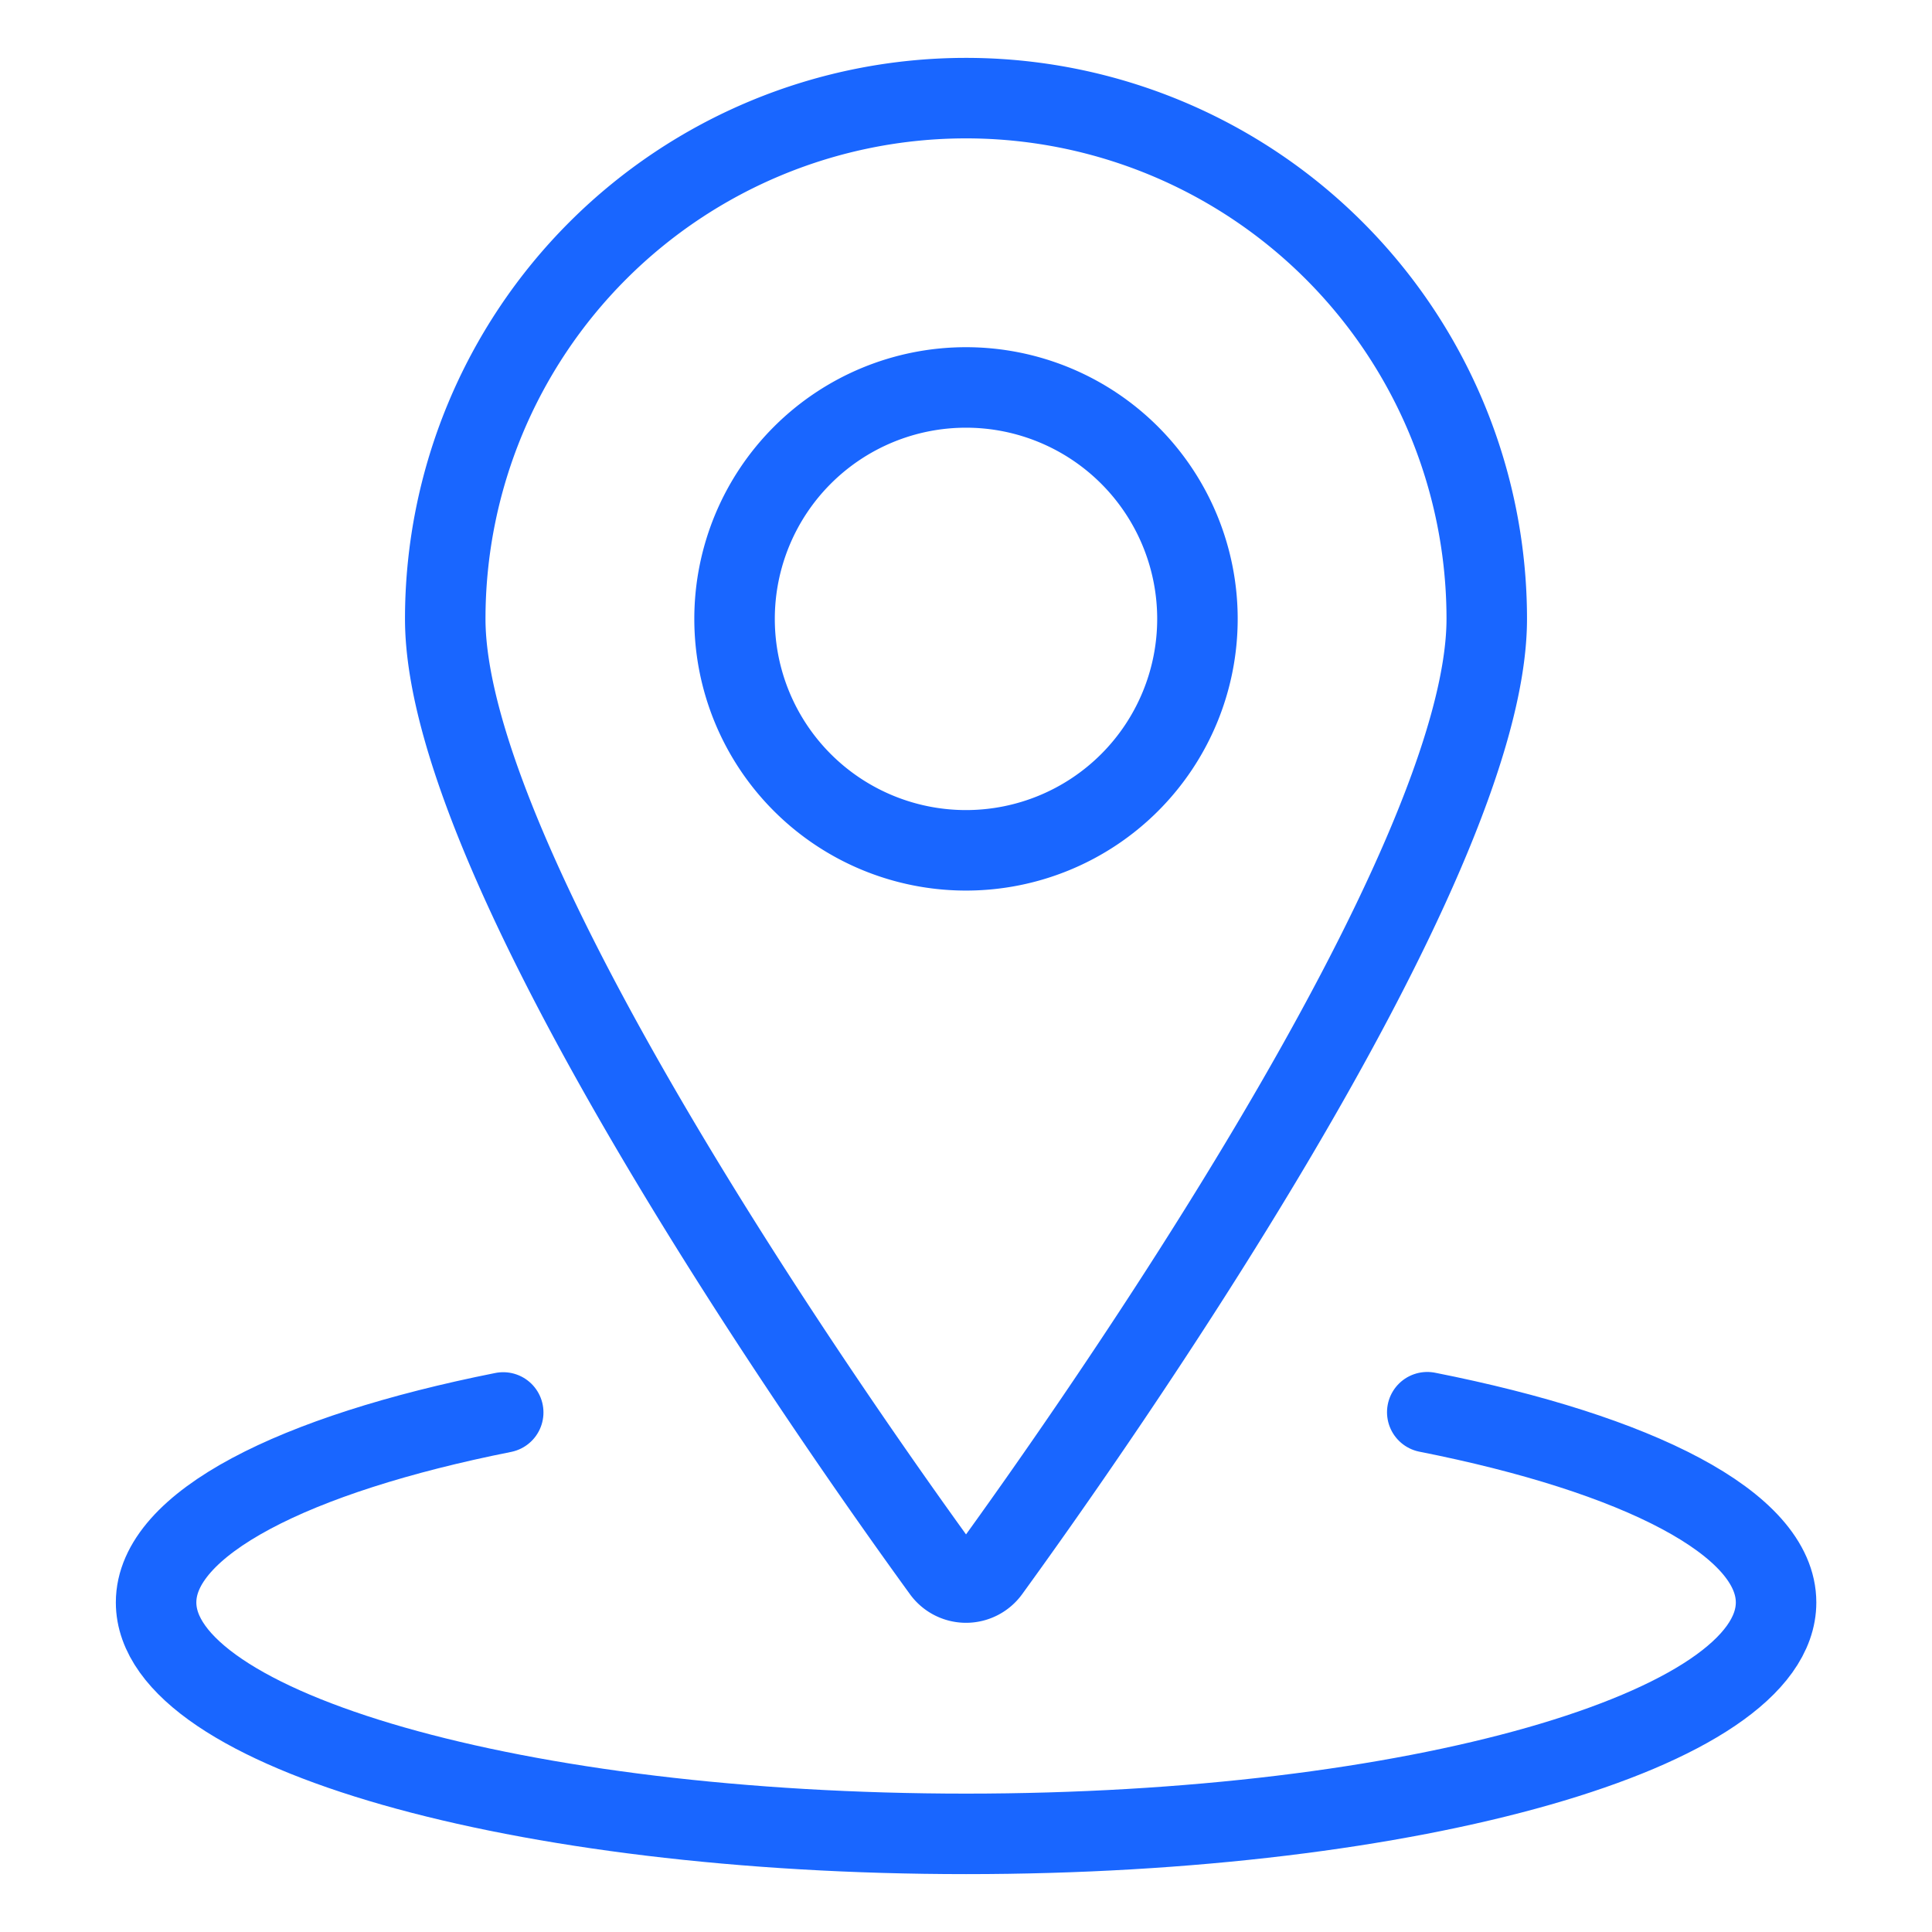
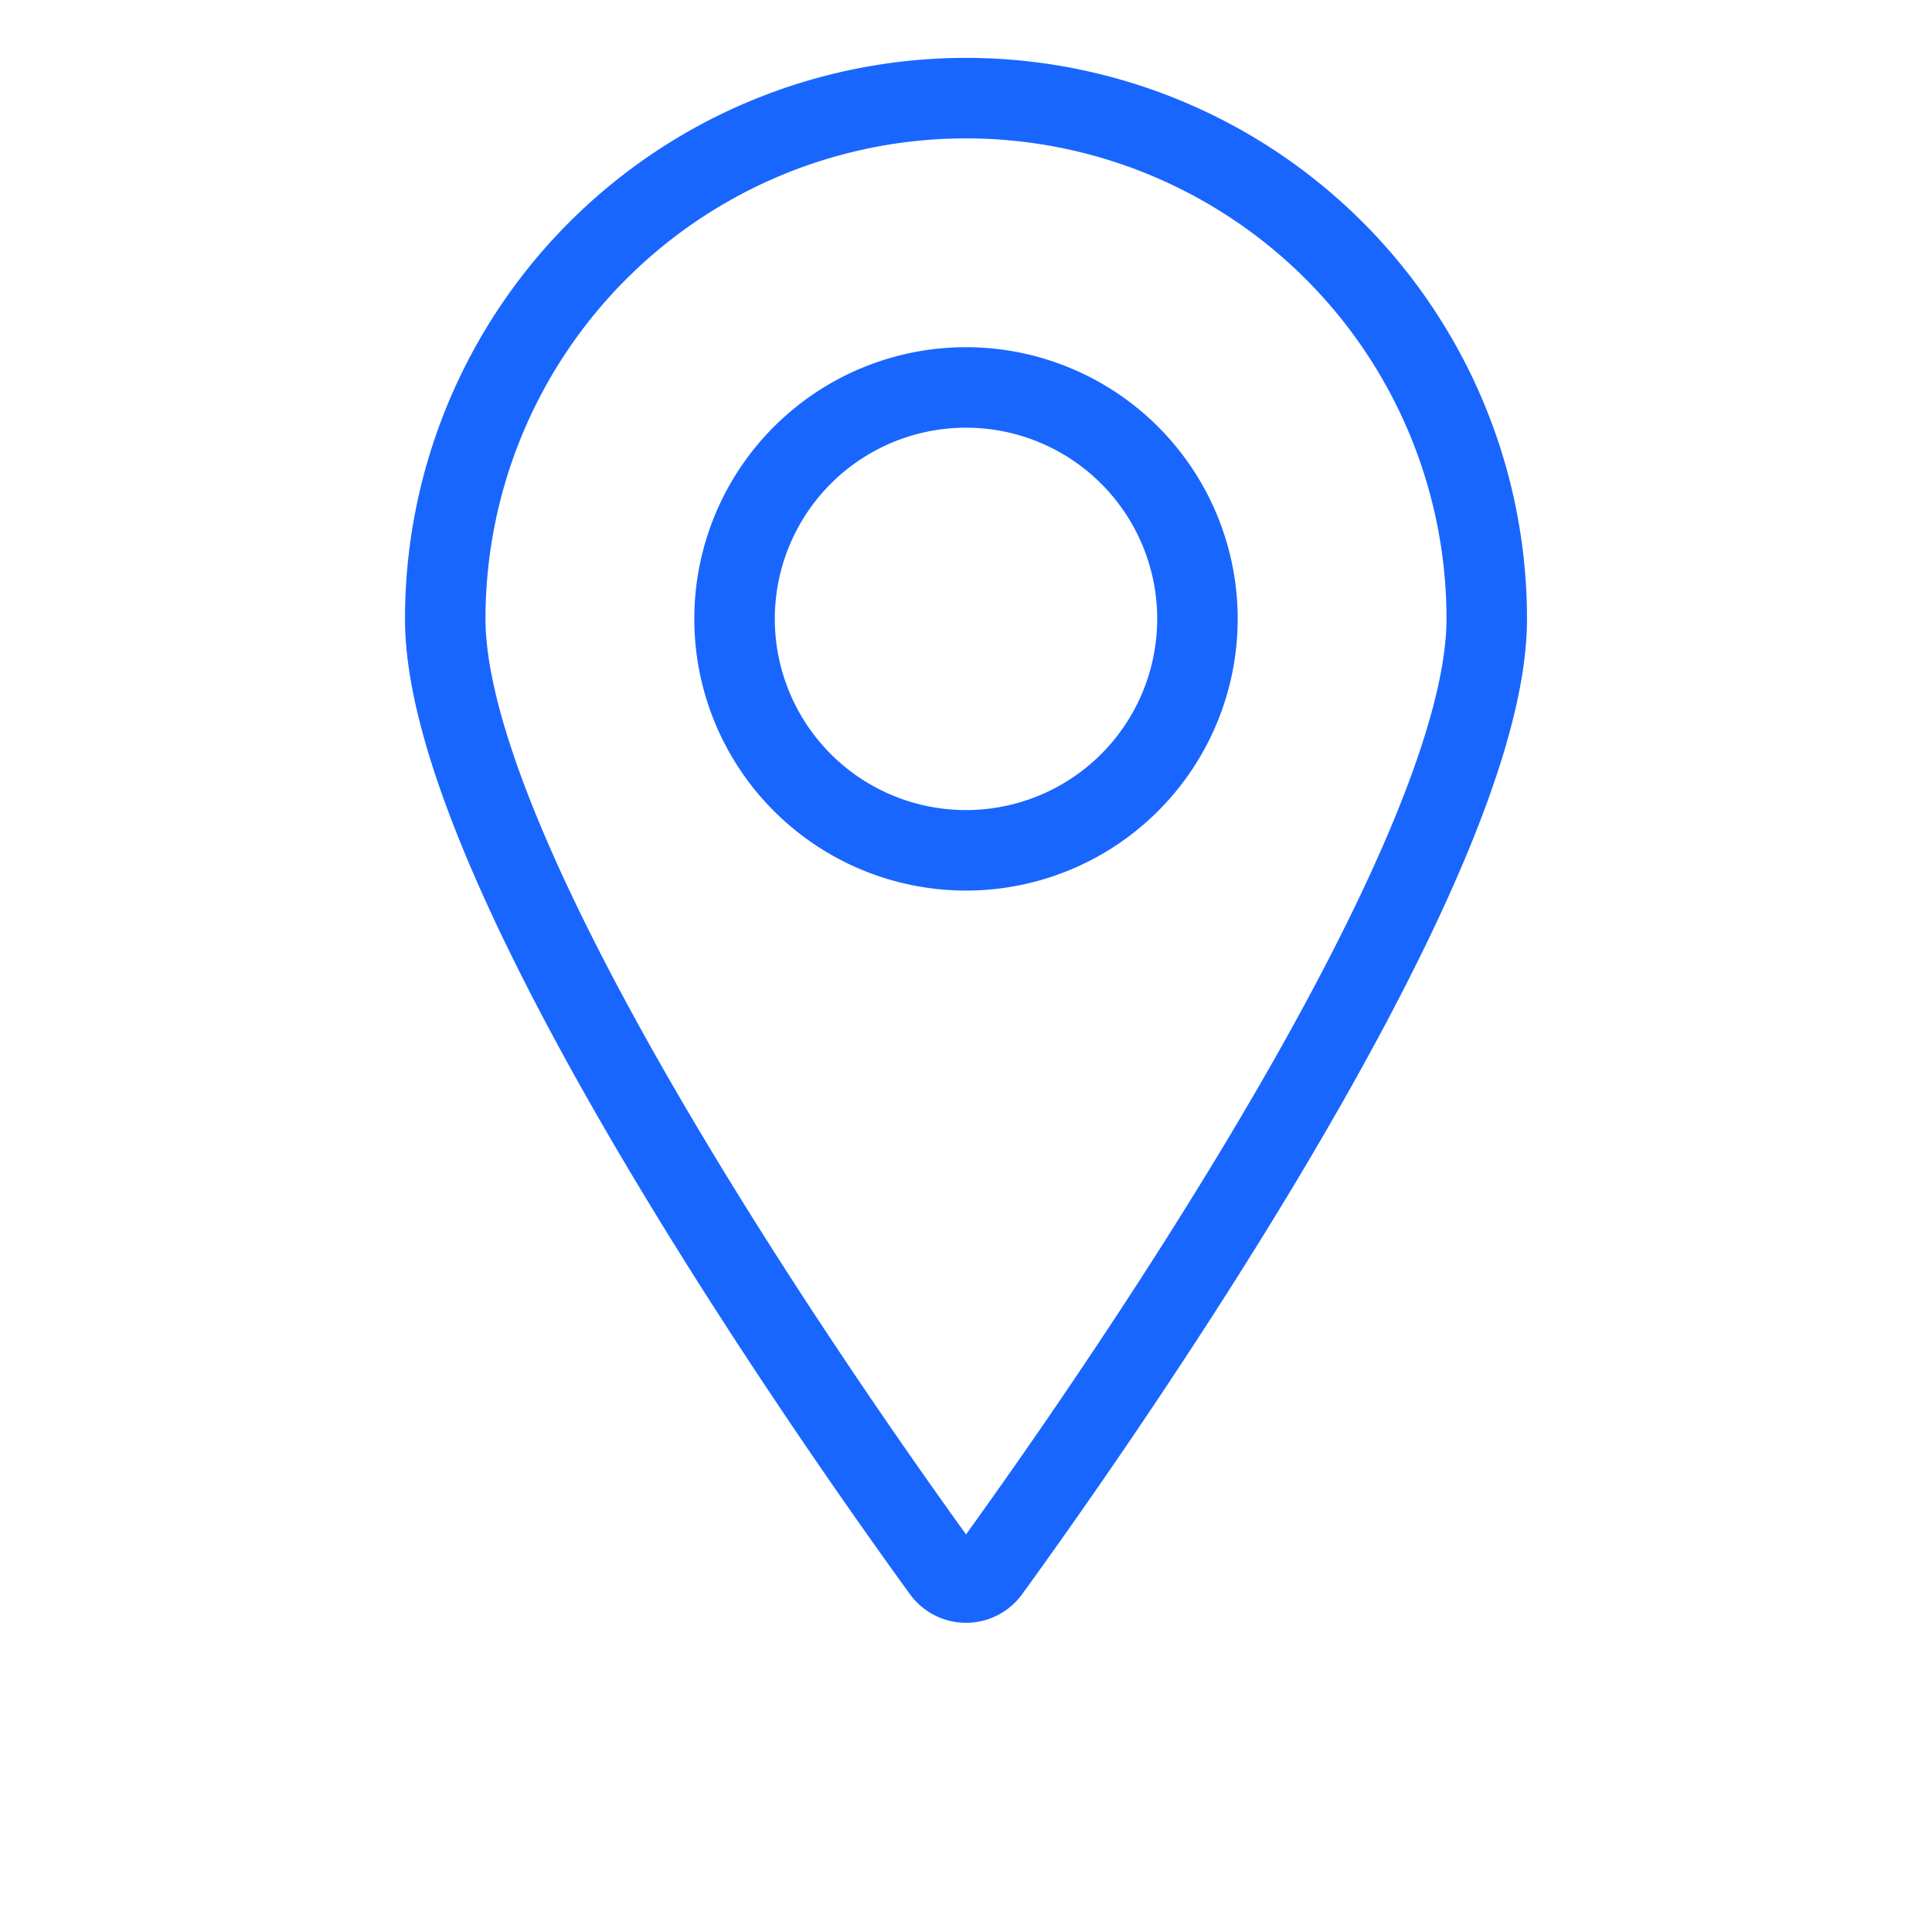
<svg xmlns="http://www.w3.org/2000/svg" viewBox="-0.5 -0.5 24 24" id="Pin-Location-1--Streamline-Ultimate.svg">
  <desc>Pin Location 1 Streamline Icon: https://streamlinehq.com</desc>
  <path d="M8.625 7.188a2.875 2.875 0 1 0 5.75 0 2.875 2.875 0 1 0 -5.75 0Z" fill="none" stroke="#1966ff" stroke-linecap="round" stroke-linejoin="round" stroke-width="1" />
  <path d="M11.5 0.719a6.469 6.469 0 0 1 6.469 6.469c0 3.116 -4.918 10.088 -6.177 11.823a0.361 0.361 0 0 1 -0.583 0C9.949 17.276 5.031 10.303 5.031 7.188A6.469 6.469 0 0 1 11.5 0.719Z" fill="none" stroke="#1966ff" stroke-linecap="round" stroke-linejoin="round" stroke-width="1" />
-   <path d="M17.23 17.043c2.618 0.518 4.333 1.384 4.333 2.363 0 1.588 -4.504 2.875 -10.062 2.875s-10.062 -1.287 -10.062 -2.875c0 -0.978 1.707 -1.841 4.312 -2.36" fill="none" stroke="#1966ff" stroke-linecap="round" stroke-linejoin="round" stroke-width="1" />
</svg>